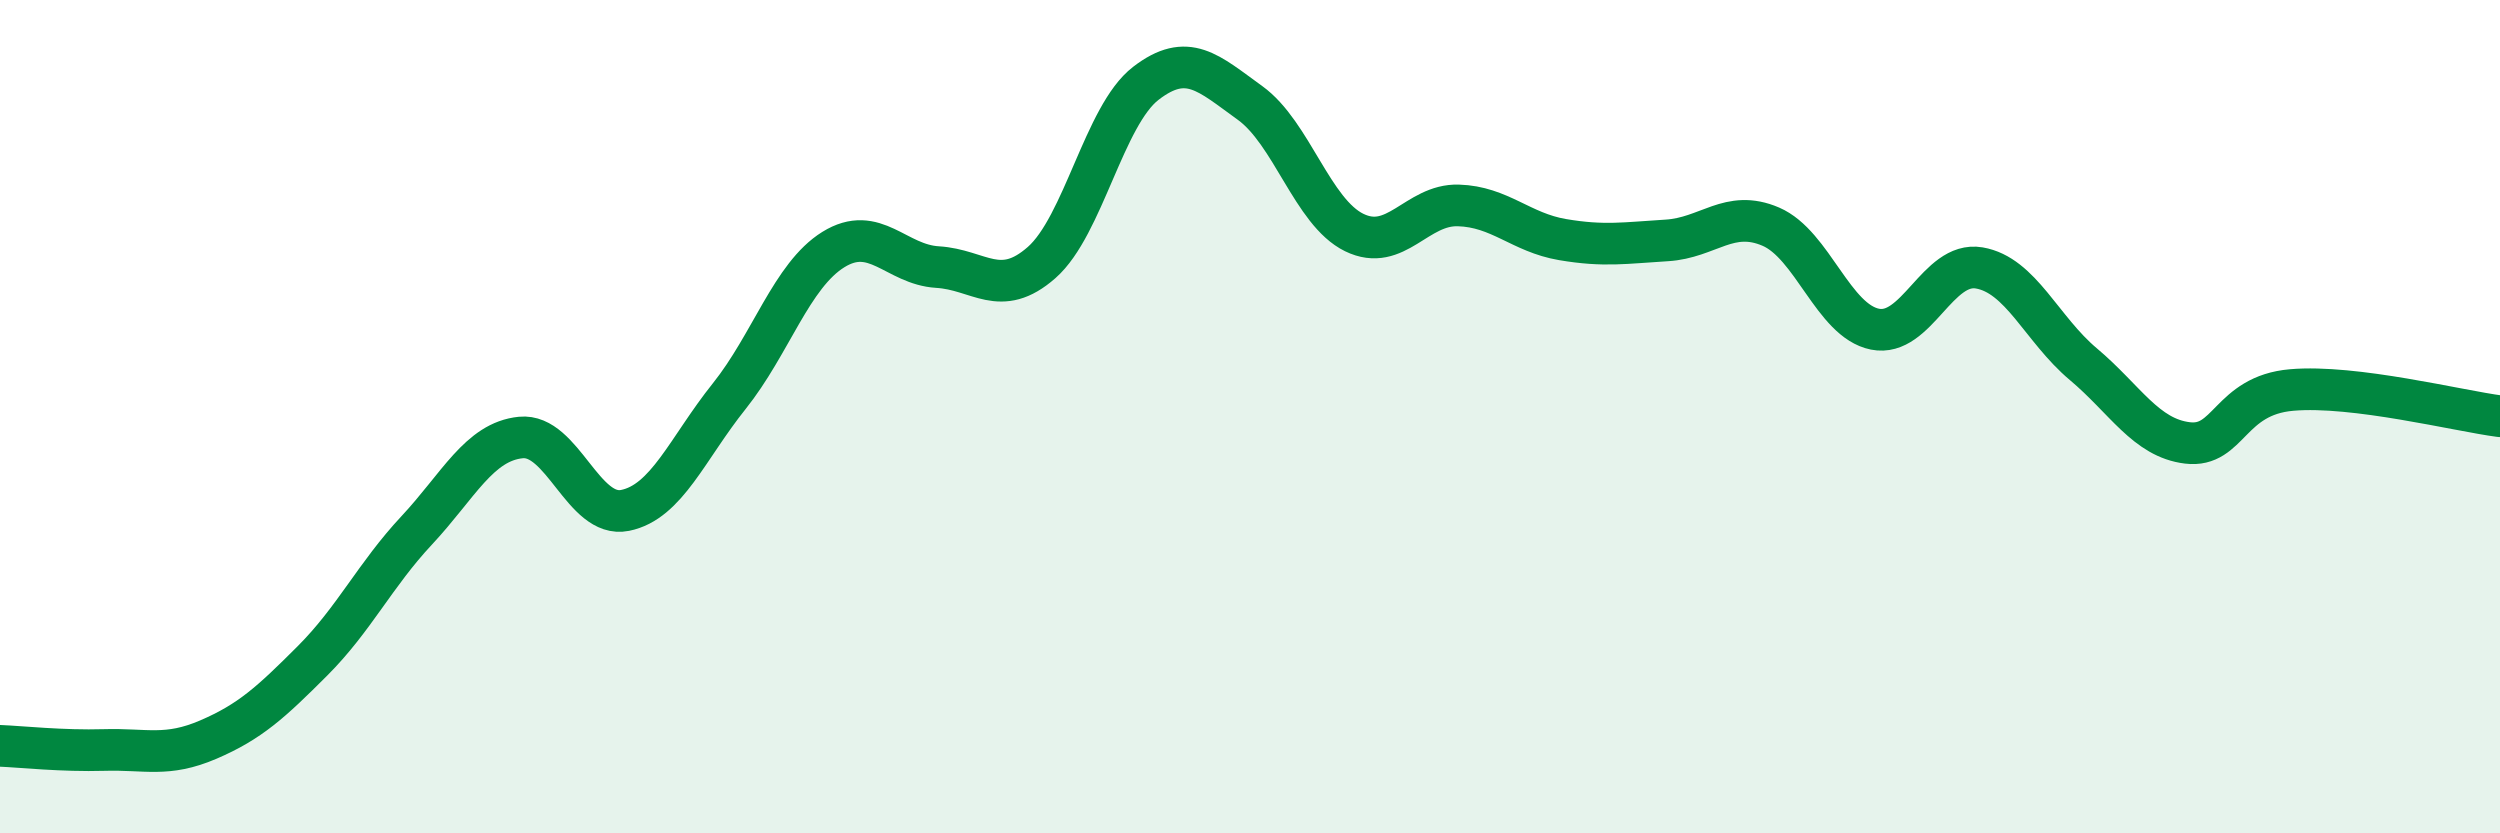
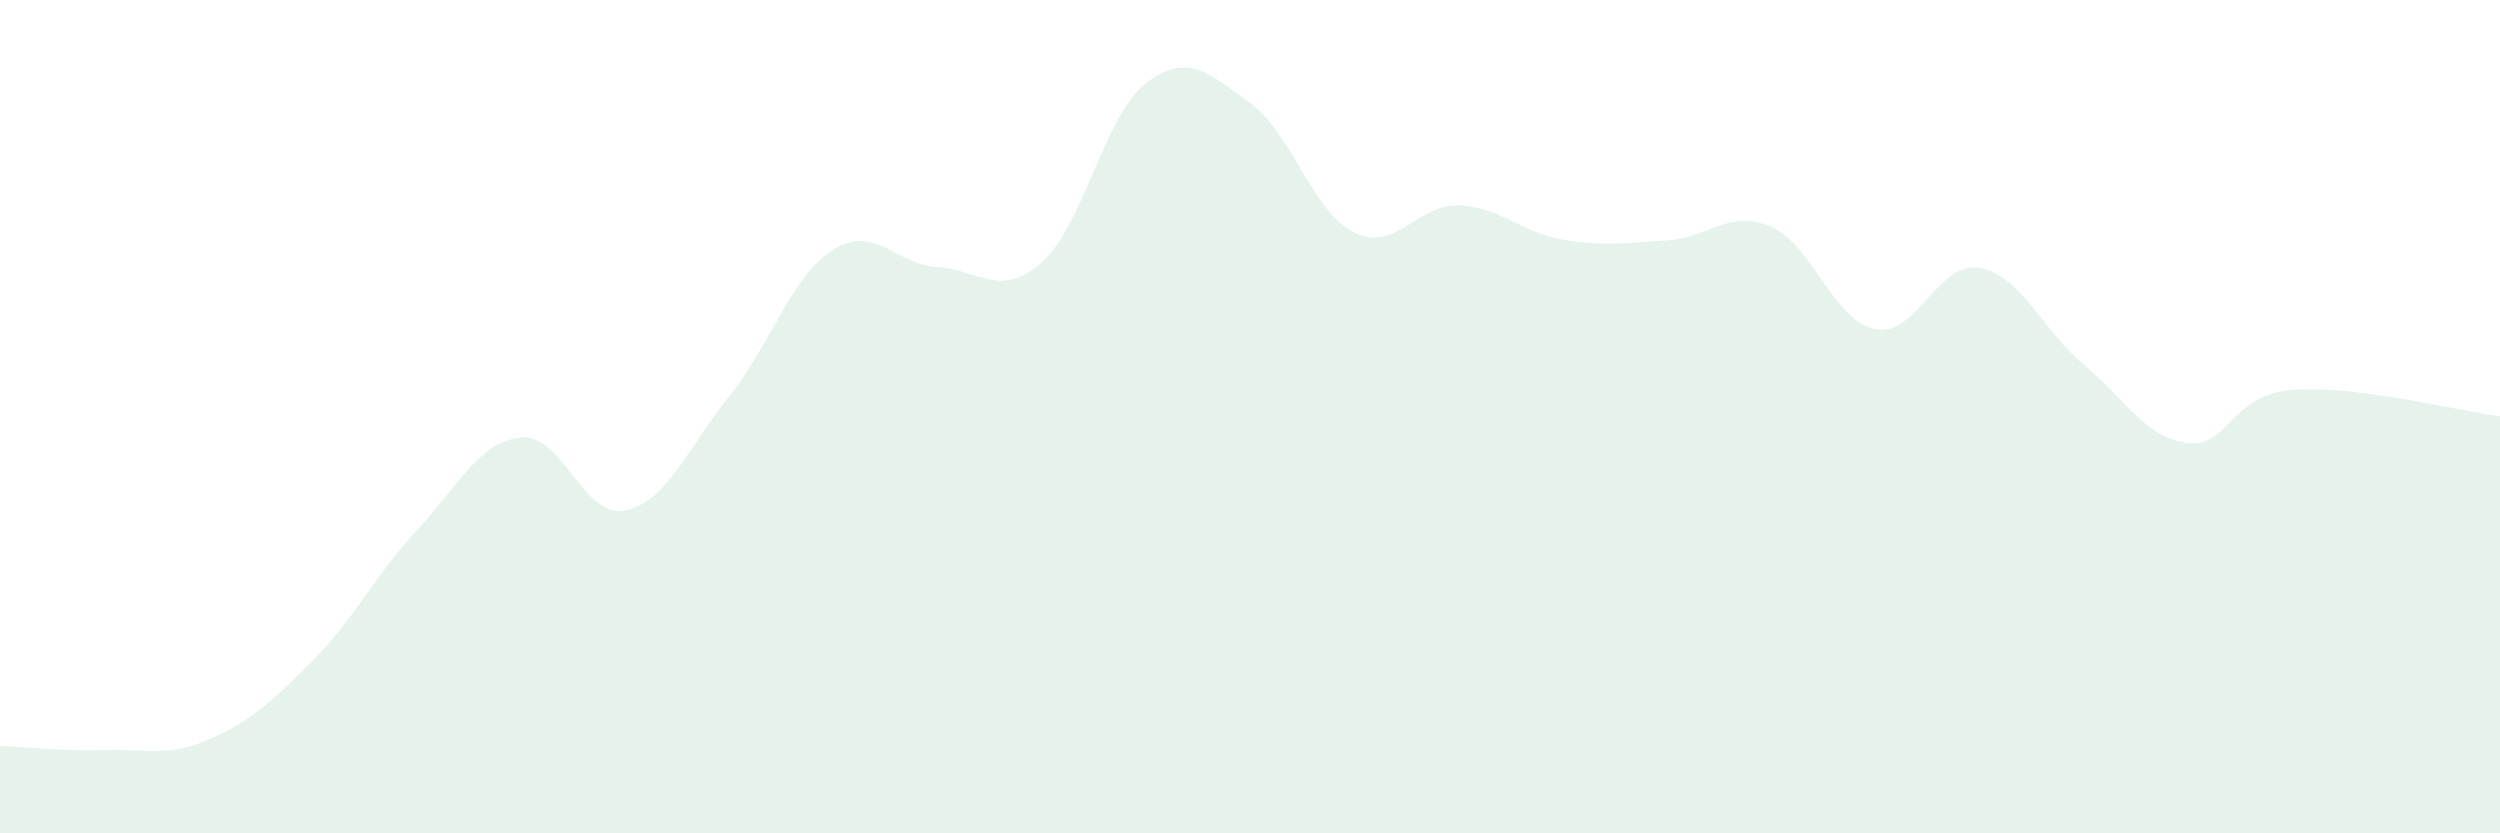
<svg xmlns="http://www.w3.org/2000/svg" width="60" height="20" viewBox="0 0 60 20">
  <path d="M 0,17.9 C 0.5,17.92 1.5,18.03 2.5,18 C 3.5,17.97 4,18.18 5,17.75 C 6,17.32 6.5,16.86 7.5,15.86 C 8.5,14.86 9,13.8 10,12.73 C 11,11.66 11.5,10.6 12.5,10.5 C 13.5,10.4 14,12.45 15,12.25 C 16,12.05 16.5,10.76 17.5,9.51 C 18.5,8.26 19,6.61 20,5.99 C 21,5.37 21.5,6.35 22.5,6.41 C 23.5,6.47 24,7.18 25,6.3 C 26,5.42 26.5,2.77 27.5,2 C 28.5,1.23 29,1.75 30,2.47 C 31,3.19 31.5,5.09 32.5,5.58 C 33.5,6.07 34,4.9 35,4.93 C 36,4.96 36.5,5.58 37.5,5.75 C 38.5,5.92 39,5.83 40,5.77 C 41,5.71 41.5,5.01 42.5,5.44 C 43.5,5.87 44,7.7 45,7.9 C 46,8.1 46.5,6.26 47.5,6.43 C 48.5,6.6 49,7.9 50,8.74 C 51,9.58 51.5,10.51 52.5,10.63 C 53.5,10.75 53.5,9.49 55,9.36 C 56.5,9.23 59,9.86 60,9.99L60 20L0 20Z" fill="#008740" opacity="0.1" stroke-linecap="round" stroke-linejoin="round" />
-   <path d="M 0,17.9 C 0.5,17.92 1.5,18.03 2.5,18 C 3.5,17.97 4,18.18 5,17.75 C 6,17.32 6.5,16.86 7.5,15.86 C 8.5,14.86 9,13.8 10,12.73 C 11,11.66 11.5,10.6 12.5,10.5 C 13.5,10.4 14,12.45 15,12.25 C 16,12.05 16.5,10.76 17.5,9.51 C 18.5,8.26 19,6.61 20,5.99 C 21,5.37 21.5,6.35 22.5,6.41 C 23.5,6.47 24,7.18 25,6.3 C 26,5.42 26.5,2.77 27.5,2 C 28.5,1.23 29,1.75 30,2.47 C 31,3.19 31.5,5.09 32.5,5.58 C 33.5,6.07 34,4.9 35,4.93 C 36,4.96 36.5,5.58 37.5,5.75 C 38.5,5.92 39,5.83 40,5.77 C 41,5.71 41.5,5.01 42.5,5.44 C 43.5,5.87 44,7.7 45,7.9 C 46,8.1 46.5,6.26 47.5,6.43 C 48.5,6.6 49,7.9 50,8.74 C 51,9.58 51.5,10.51 52.5,10.63 C 53.5,10.75 53.5,9.49 55,9.36 C 56.5,9.23 59,9.86 60,9.99" stroke="#008740" stroke-width="1" fill="none" stroke-linecap="round" stroke-linejoin="round" />
</svg>